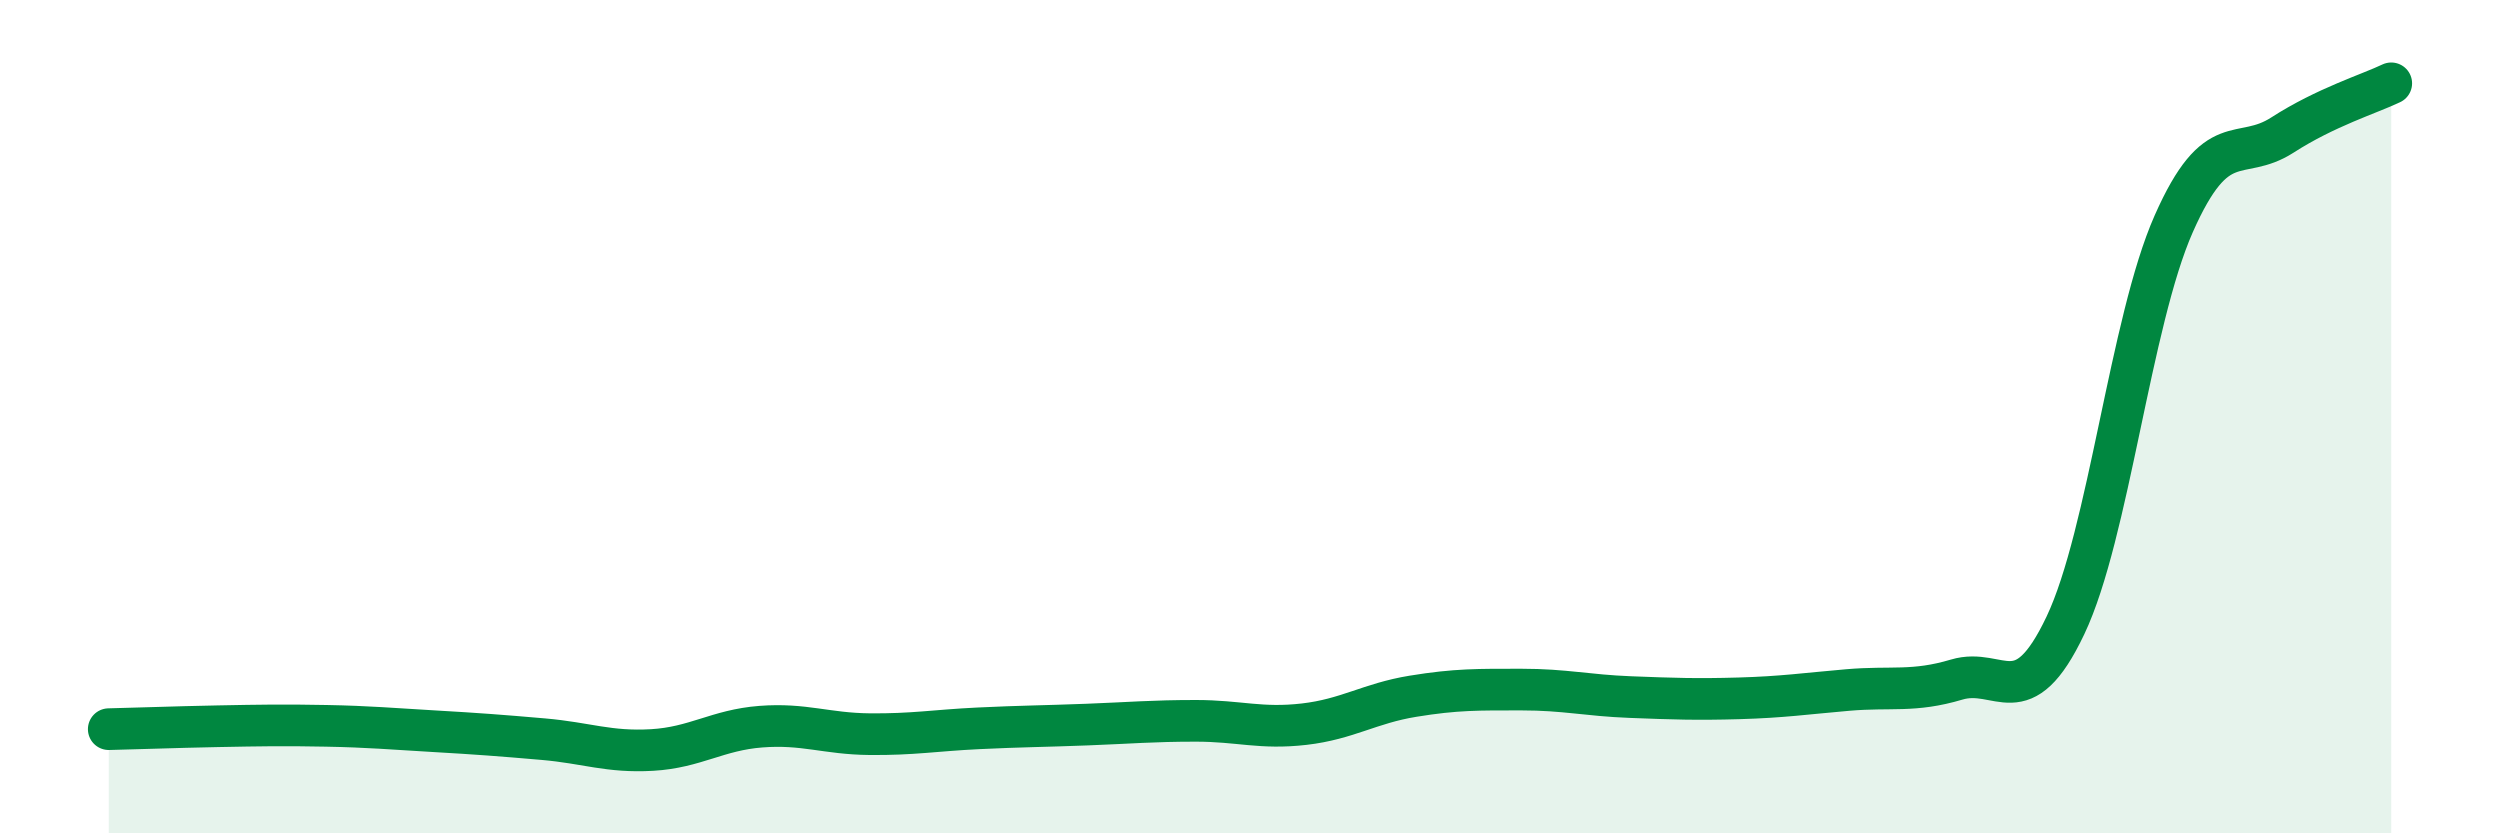
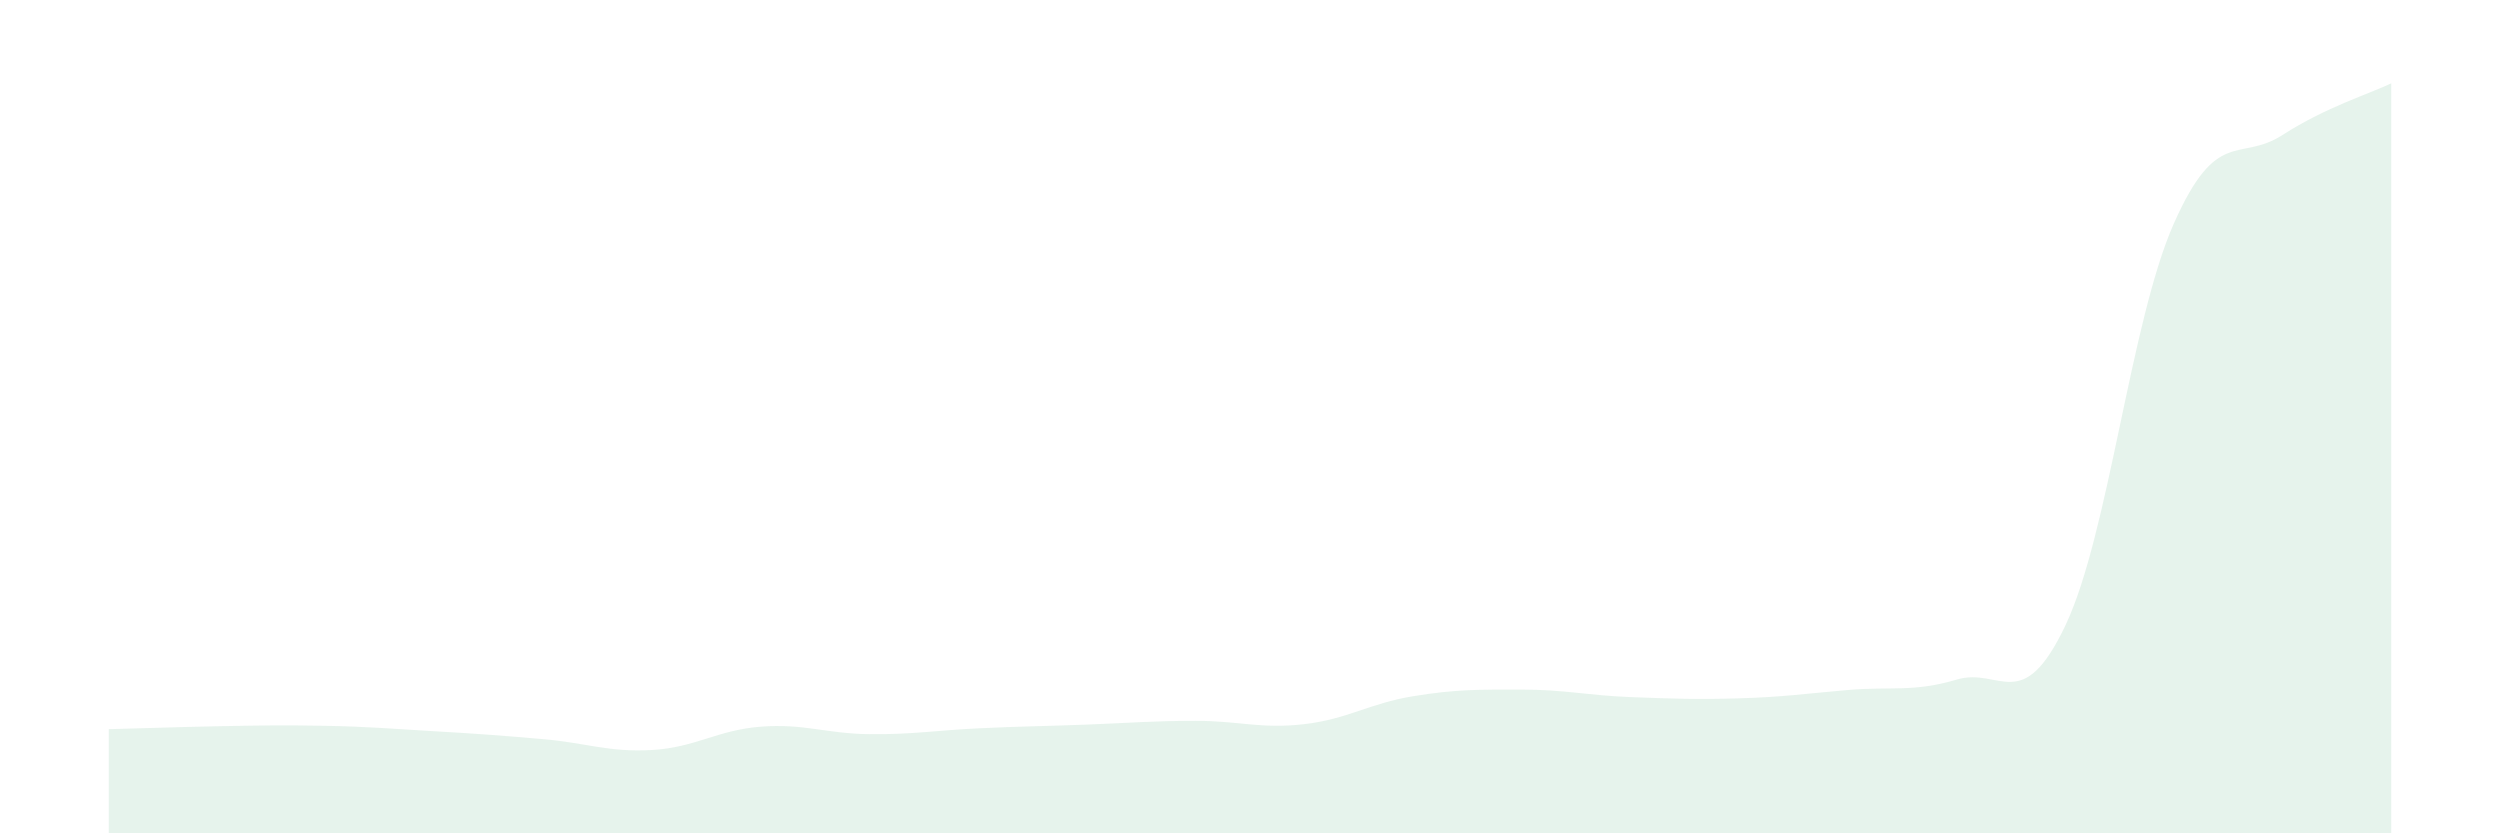
<svg xmlns="http://www.w3.org/2000/svg" width="60" height="20" viewBox="0 0 60 20">
  <path d="M 2.61,17.5 C 3.13,17.49 4.18,17.45 5.22,17.43 C 6.26,17.41 6.79,17.4 7.83,17.42 C 8.87,17.44 9.39,17.49 10.43,17.55 C 11.47,17.61 12,17.65 13.04,17.74 C 14.08,17.83 14.61,18.06 15.65,18 C 16.69,17.94 17.22,17.52 18.26,17.44 C 19.3,17.36 19.83,17.61 20.87,17.62 C 21.91,17.63 22.44,17.53 23.48,17.48 C 24.52,17.43 25.05,17.43 26.09,17.39 C 27.13,17.35 27.66,17.3 28.7,17.3 C 29.74,17.3 30.26,17.5 31.3,17.38 C 32.34,17.26 32.87,16.88 33.91,16.71 C 34.95,16.54 35.48,16.55 36.52,16.55 C 37.56,16.55 38.09,16.69 39.13,16.73 C 40.17,16.77 40.7,16.79 41.74,16.76 C 42.78,16.73 43.31,16.65 44.35,16.56 C 45.39,16.47 45.92,16.62 46.96,16.31 C 48,16 48.53,17.2 49.57,15.01 C 50.61,12.82 51.13,7.72 52.17,5.37 C 53.21,3.02 53.74,3.91 54.78,3.24 C 55.82,2.57 56.87,2.25 57.39,2L57.39 20L2.61 20Z" fill="#008740" opacity="0.1" stroke-linecap="round" stroke-linejoin="round" />
-   <path d="M 2.61,17.5 C 3.13,17.49 4.18,17.45 5.22,17.43 C 6.26,17.41 6.79,17.4 7.83,17.42 C 8.87,17.44 9.39,17.49 10.43,17.55 C 11.47,17.61 12,17.65 13.04,17.74 C 14.08,17.83 14.61,18.06 15.65,18 C 16.69,17.94 17.22,17.52 18.26,17.44 C 19.3,17.36 19.83,17.61 20.87,17.62 C 21.91,17.63 22.44,17.53 23.48,17.48 C 24.52,17.43 25.05,17.43 26.09,17.39 C 27.13,17.35 27.66,17.3 28.7,17.3 C 29.74,17.3 30.26,17.5 31.3,17.38 C 32.34,17.26 32.87,16.88 33.91,16.71 C 34.95,16.54 35.48,16.55 36.52,16.55 C 37.56,16.55 38.09,16.69 39.13,16.73 C 40.17,16.77 40.7,16.79 41.74,16.76 C 42.78,16.73 43.31,16.65 44.35,16.56 C 45.39,16.47 45.92,16.62 46.96,16.31 C 48,16 48.53,17.2 49.57,15.01 C 50.61,12.82 51.13,7.72 52.17,5.37 C 53.21,3.02 53.74,3.91 54.78,3.24 C 55.82,2.57 56.87,2.25 57.39,2" stroke="#008740" stroke-width="1" fill="none" stroke-linecap="round" stroke-linejoin="round" />
</svg>